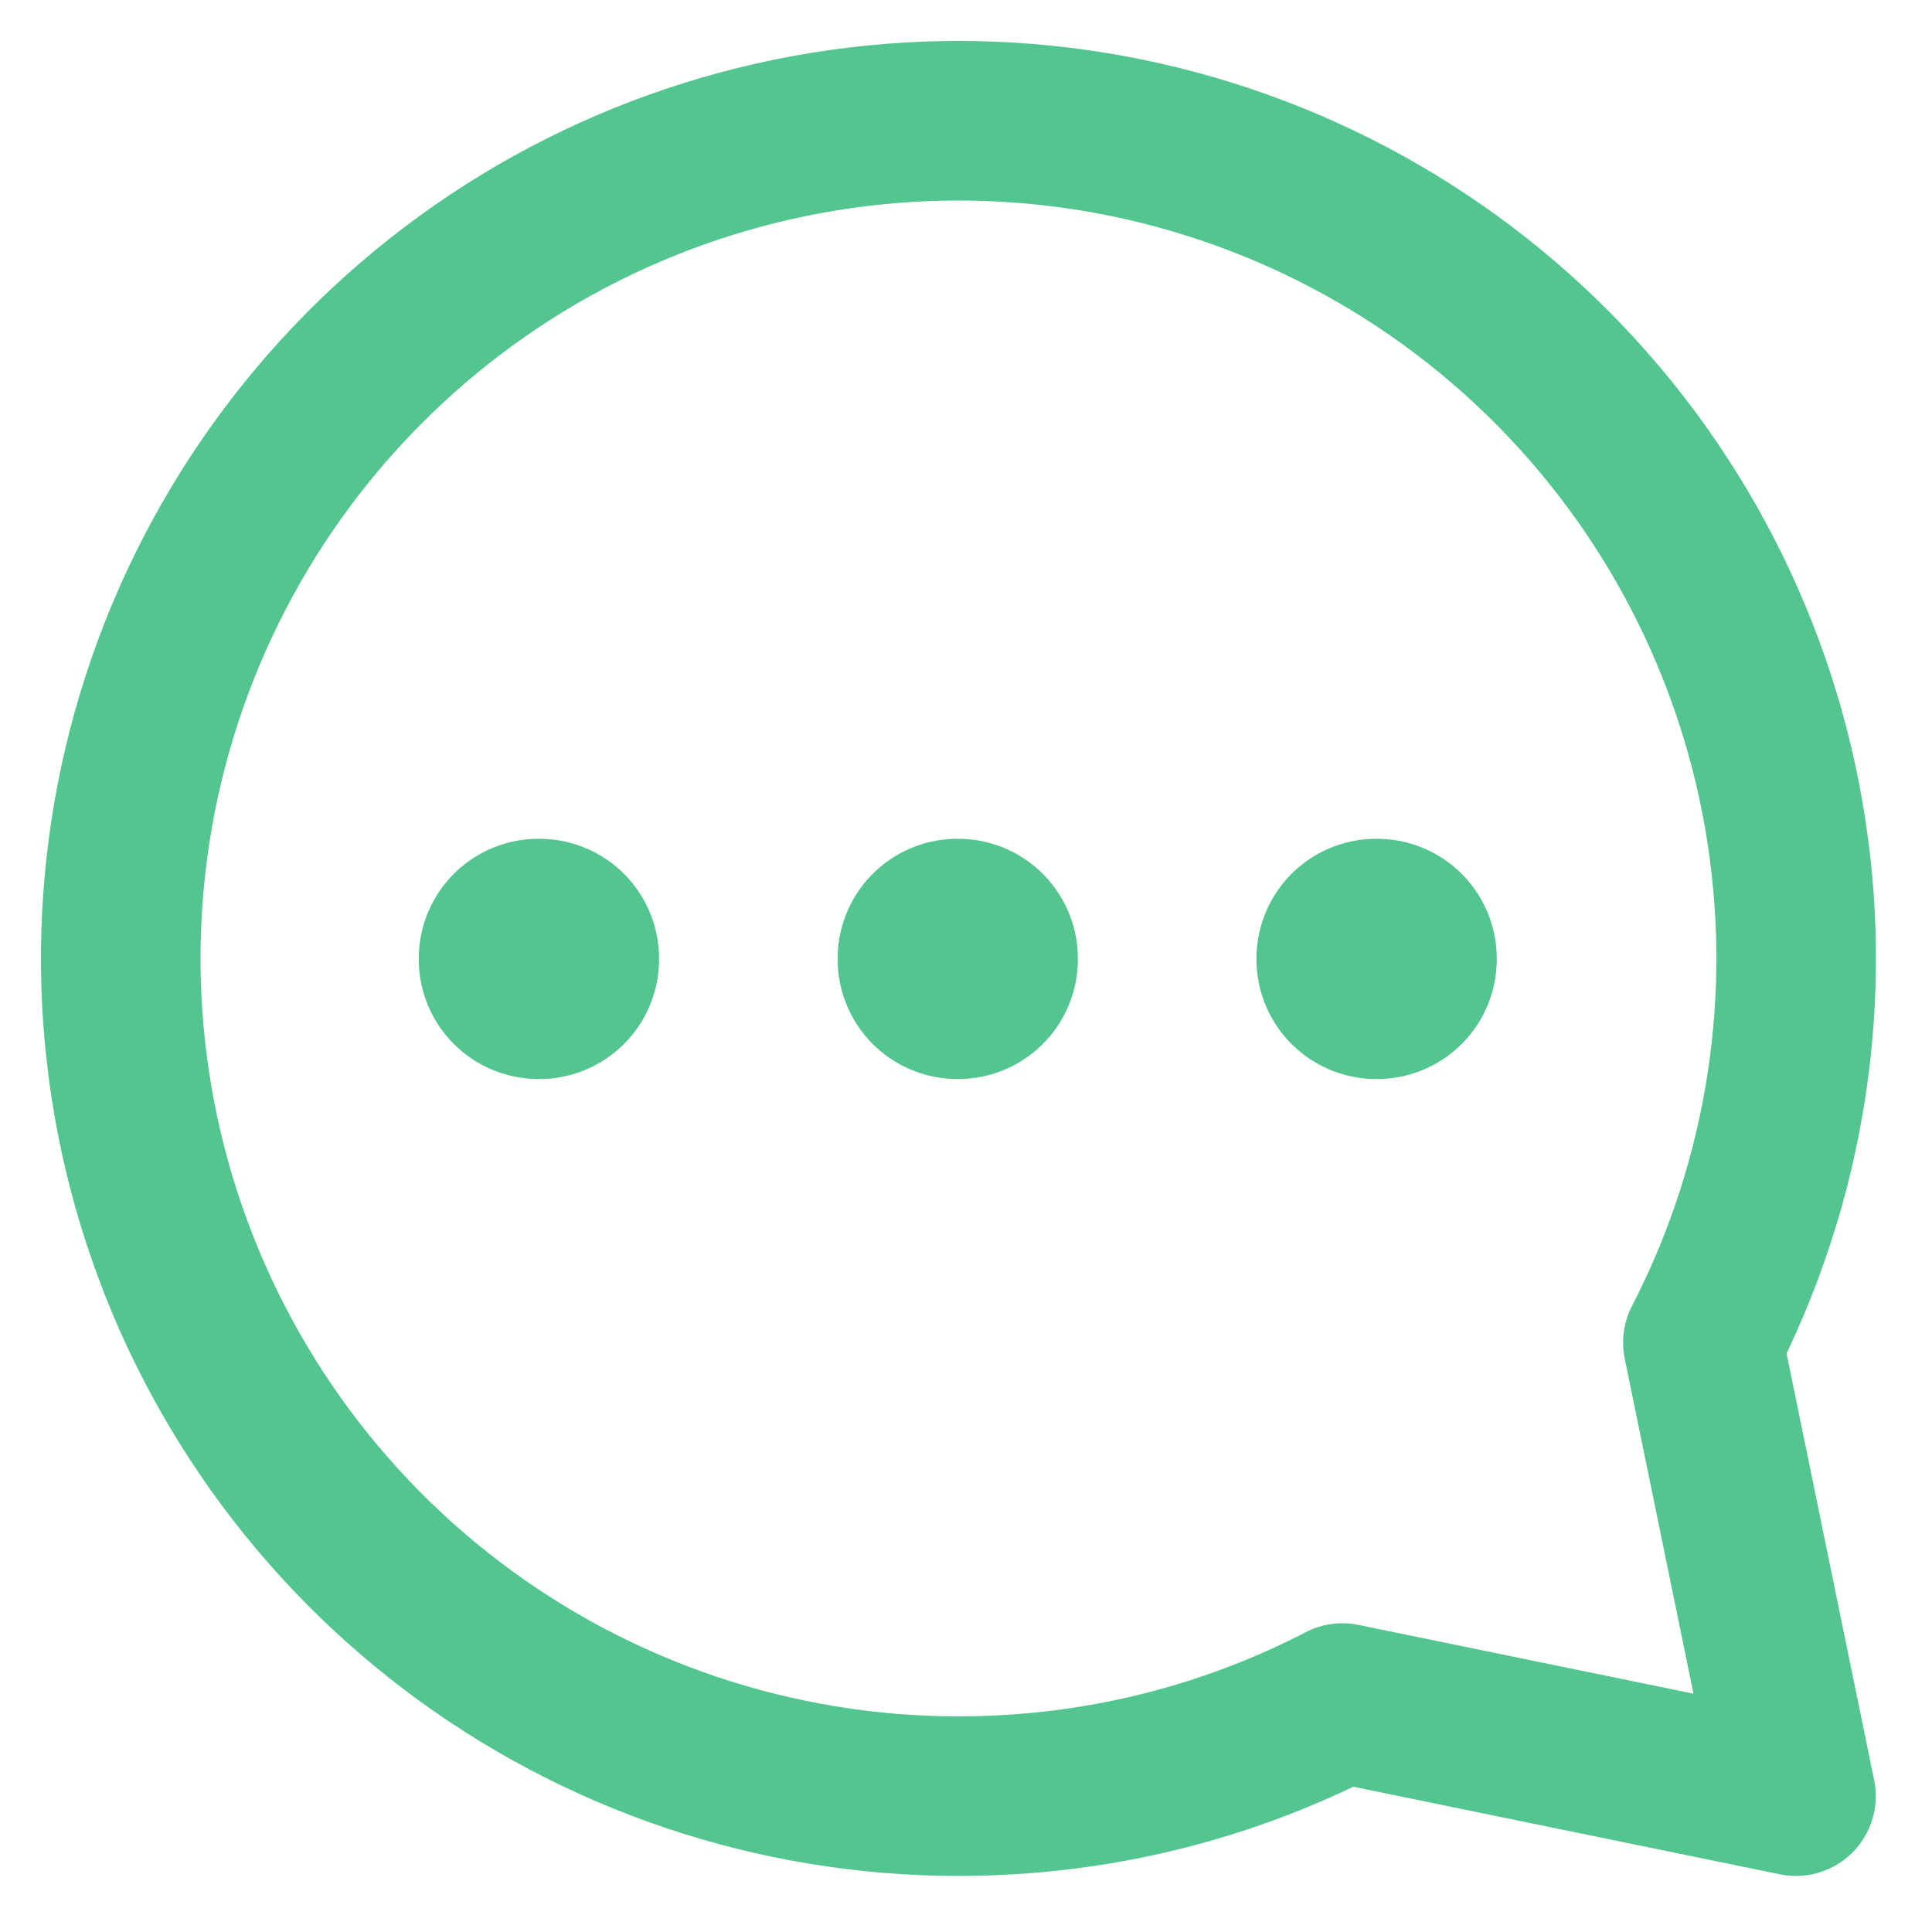
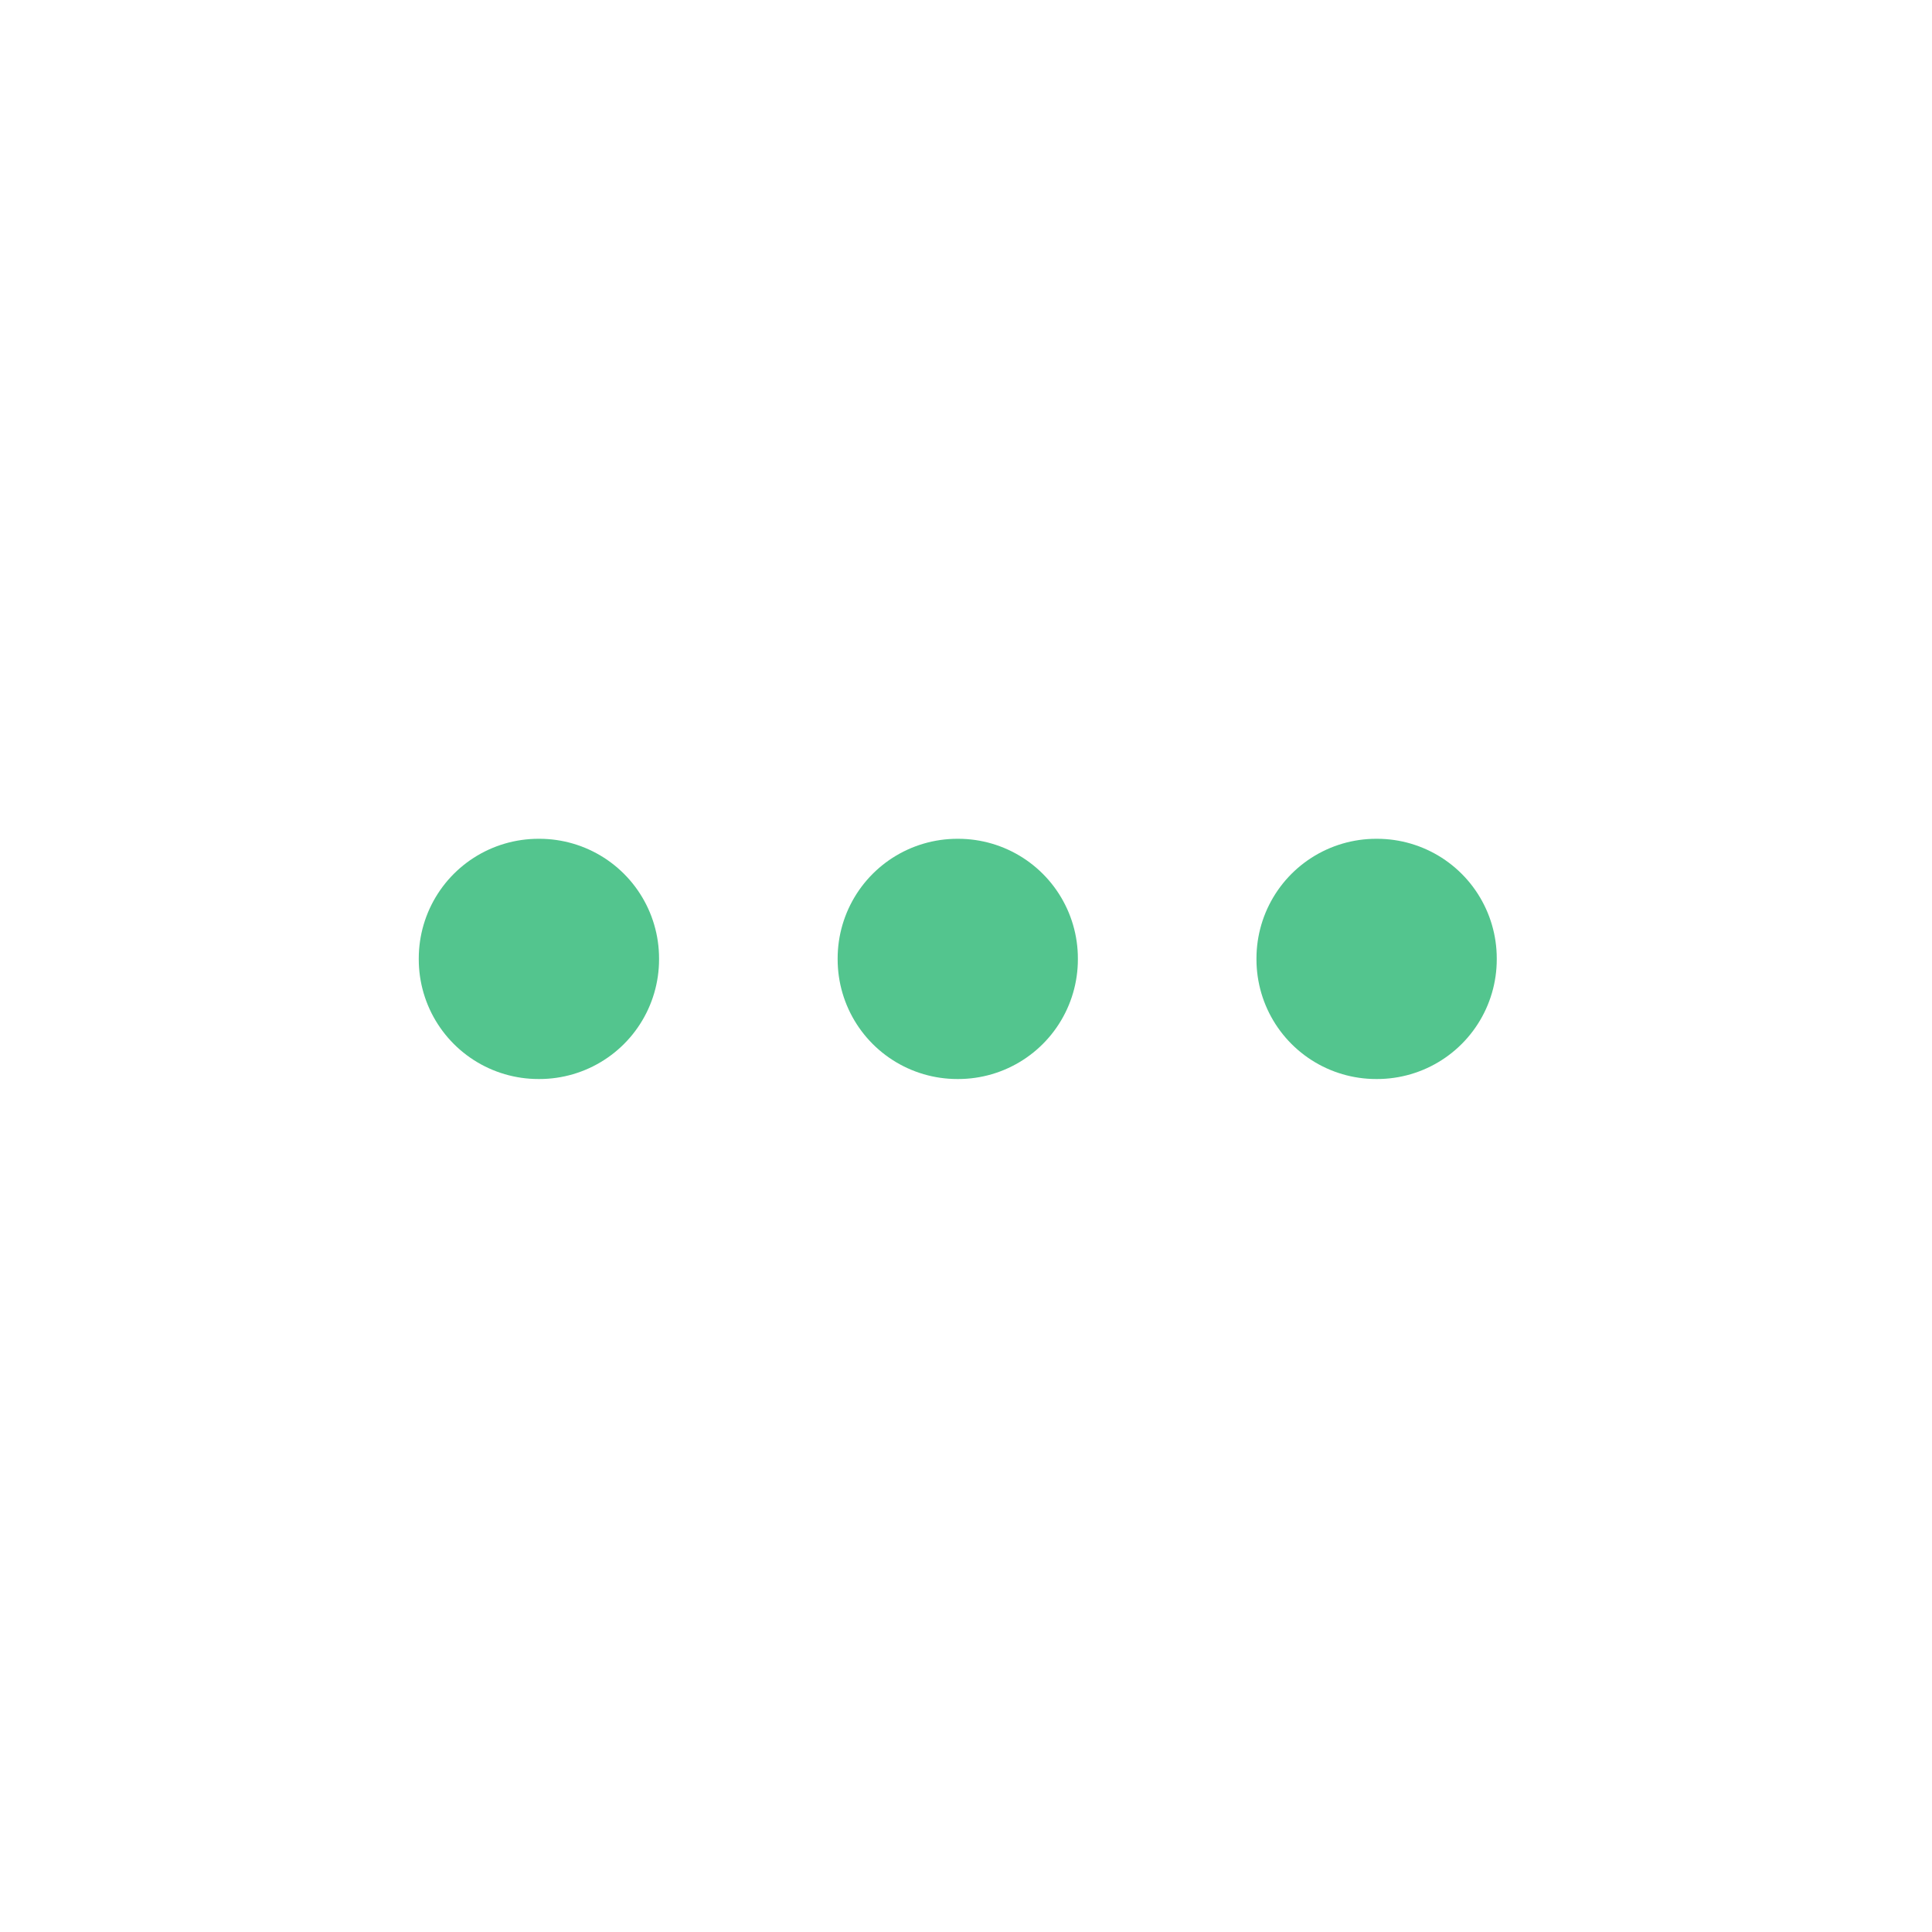
<svg xmlns="http://www.w3.org/2000/svg" width="32" height="32" viewBox="0 0 32 32" fill="none">
-   <path d="M15.872 29.75C12.846 29.749 9.903 28.759 7.491 26.931C5.08 25.102 3.333 22.536 2.515 19.622C1.698 16.708 1.856 13.607 2.965 10.791C4.074 7.976 6.073 5.6 8.657 4.025C11.242 2.451 14.27 1.765 17.28 2.071C20.291 2.378 23.119 3.66 25.333 5.723C27.547 7.786 29.026 10.516 29.545 13.498C30.063 16.479 29.593 19.548 28.205 22.238L29.747 29.75L22.234 28.208C20.329 29.194 18.164 29.75 15.872 29.75Z" stroke="#53C58E" stroke-width="2.643" stroke-linecap="round" stroke-linejoin="round" />
  <path d="M22.809 15.875H22.793V15.89H22.809V15.875ZM15.871 15.875H15.856V15.89H15.871V15.875ZM8.934 15.875H8.918V15.89H8.934V15.875Z" stroke="#53C58E" stroke-width="3.964" stroke-linejoin="round" />
</svg>